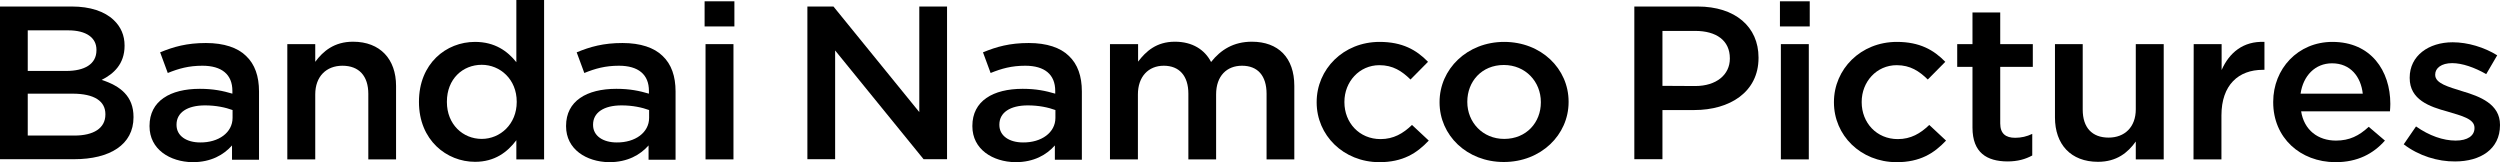
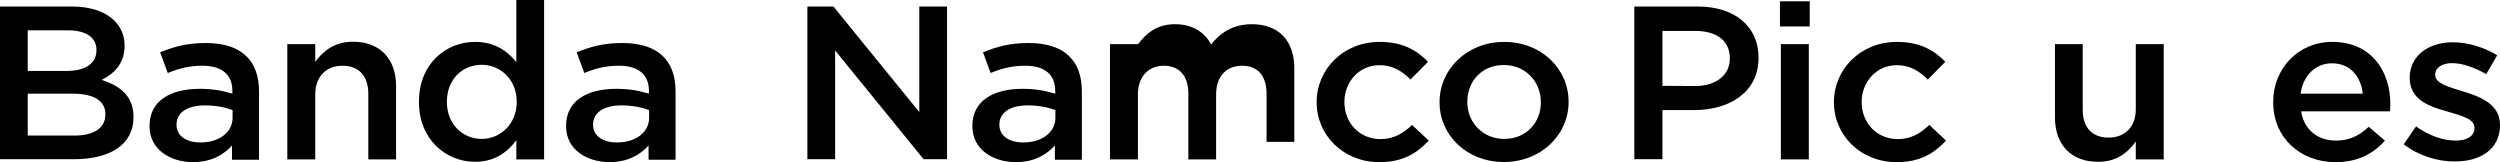
<svg xmlns="http://www.w3.org/2000/svg" version="1.1" id="レイヤー_1" x="0px" y="0px" width="1342.6px" height="87.1px" viewBox="0 0 1342.6 87.1" style="enable-background:new 0 0 1342.6 87.1;" xml:space="preserve">
  <g>
    <g>
      <path d="M0,3.5h38.6c9.8,0,17.6,2.6,22.5,7.3c3.8,3.6,5.8,8.2,5.8,13.6v0.2c0,9.8-5.9,15.1-12.3,18.3c10.1,3.3,17.1,8.8,17.1,19.9    V63c0,14.7-12.7,22.5-31.9,22.5H0V3.5z M51.8,26.7c0-6.4-5.4-10.4-15.1-10.4H14.9v21.8h20.7c9.7,0,16.2-3.6,16.2-11.1V26.7z     M38.9,50.3h-24v22.5H40c10.2,0,16.6-3.9,16.6-11.3v-0.2C56.6,54.4,50.8,50.3,38.9,50.3z" />
      <path d="M80.3,67.8v-0.2c0-13.4,11.1-19.9,27-19.9c7.3,0,12.4,1.1,17.5,2.6v-1.5c0-8.8-5.7-13.5-16.1-13.5    c-7.3,0-12.7,1.5-18.6,3.9L86,28.1c7.3-3,14.3-5,24.6-5c9.7,0,17,2.5,21.5,6.9c4.8,4.5,7,11,7,19.1v36.7h-14.5v-7.7    c-4.4,5-11.2,9-21.2,9C91.2,86.9,80.3,80.2,80.3,67.8z M124.9,63.3v-4.2c-3.8-1.4-8.9-2.5-14.8-2.5c-9.6,0-15.3,3.9-15.3,10.3v0.2    c0,6,5.5,9.4,12.7,9.4C117.4,76.6,124.9,71.2,124.9,63.3z" />
      <path d="M154.3,23.7h15v9.5c4.2-5.7,10.2-10.8,20.3-10.8c14.6,0,23.1,9.4,23.1,23.7v39.5h-14.9V50.4c0-9.6-5-15.1-13.9-15.1    c-8.6,0-14.6,5.7-14.6,15.4v34.9h-15L154.3,23.7L154.3,23.7z" />
      <path d="M225,54.8v-0.2c0-20.5,14.6-32.1,30.1-32.1c10.7,0,17.5,5,22.2,10.9V0h14.9v85.6h-14.9V75.3c-4.8,6.4-11.6,11.6-22.2,11.6    C239.9,86.9,225,75.3,225,54.8z M277.5,54.8v-0.2c0-12-8.9-19.8-18.8-19.8c-10.2,0-18.7,7.6-18.7,19.8v0.2    c0,12,8.6,19.8,18.7,19.8C268.7,74.6,277.5,66.6,277.5,54.8z" />
      <path d="M304,67.8v-0.2c0-13.4,11.1-19.9,27-19.9c7.3,0,12.4,1.1,17.5,2.6v-1.5c0-8.8-5.7-13.5-16.1-13.5    c-7.3,0-12.7,1.5-18.6,3.9l-4.1-11.1c7.3-3,14.3-5,24.6-5c9.7,0,17,2.5,21.5,6.9c4.8,4.5,7,11,7,19.1v36.7h-14.5v-7.7    c-4.4,5-11.2,9-21.2,9C314.9,86.9,304,80.2,304,67.8z M348.6,63.3v-4.2c-3.8-1.4-8.9-2.5-14.8-2.5c-9.6,0-15.3,3.9-15.3,10.3v0.2    c0,6,5.5,9.4,12.7,9.4C341.1,76.6,348.6,71.2,348.6,63.3z" />
-       <path d="M378.4,0.7h16v13.5h-16V0.7z M378.9,23.7h15v61.9h-15V23.7z" />
      <path d="M433.6,3.5h14l46.1,56.7V3.5h14.9v82H496l-47.5-58.4v58.4h-14.9V3.5z" />
      <path d="M522.2,67.8v-0.2c0-13.4,11.1-19.9,27-19.9c7.3,0,12.4,1.1,17.5,2.6v-1.5c0-8.8-5.7-13.5-16.1-13.5    c-7.3,0-12.7,1.5-18.6,3.9l-4.1-11.1c7.3-3,14.3-5,24.6-5c9.7,0,17,2.5,21.5,6.9c4.8,4.5,7,11,7,19.1v36.7h-14.5v-7.7    c-4.4,5-11.2,9-21.2,9C533.1,86.9,522.2,80.2,522.2,67.8z M566.8,63.3v-4.2c-3.8-1.4-8.9-2.5-14.8-2.5c-9.6,0-15.3,3.9-15.3,10.3    v0.2c0,6,5.5,9.4,12.7,9.4C559.3,76.6,566.8,71.2,566.8,63.3z" />
-       <path d="M596.2,23.7h15v9.4c4.2-5.5,9.8-10.7,19.8-10.7c9.4,0,16,4.3,19.4,10.9c5.2-6.6,12.1-10.9,21.9-10.9    c14.2,0,22.8,8.6,22.8,23.7v39.5h-14.9V50.4c0-9.8-4.8-15.1-13.2-15.1c-8.1,0-13.9,5.4-13.9,15.4v34.9h-14.9V50.3    c0-9.6-4.9-15-13.2-15s-13.9,5.9-13.9,15.4v34.9h-15V23.7H596.2z" />
+       <path d="M596.2,23.7h15c4.2-5.5,9.8-10.7,19.8-10.7c9.4,0,16,4.3,19.4,10.9c5.2-6.6,12.1-10.9,21.9-10.9    c14.2,0,22.8,8.6,22.8,23.7v39.5h-14.9V50.4c0-9.8-4.8-15.1-13.2-15.1c-8.1,0-13.9,5.4-13.9,15.4v34.9h-14.9V50.3    c0-9.6-4.9-15-13.2-15s-13.9,5.9-13.9,15.4v34.9h-15V23.7H596.2z" />
      <path d="M707.1,55v-0.2c0-17.6,14.3-32.3,33.8-32.3c12.2,0,19.8,4.3,26,10.7l-9.4,9.5c-4.6-4.5-9.4-7.7-16.7-7.7    C730,35,722,43.9,722,54.7v0.2c0,11,8,19.8,19.4,19.8c7,0,12.1-3,16.9-7.6l9,8.4c-6.4,6.8-13.9,11.6-26.6,11.6    C721.4,87,707.1,72.6,707.1,55z" />
      <path d="M773.1,55v-0.2c0-17.7,14.8-32.3,34.7-32.3s34.6,14.4,34.6,32.1v0.2c0,17.6-14.8,32.2-34.8,32.2    C787.7,87,773.1,72.6,773.1,55z M827.5,55v-0.2c0-10.9-8.2-19.9-19.9-19.9c-11.9,0-19.6,8.9-19.6,19.7v0.2    c0,10.8,8.2,19.8,19.8,19.8C819.8,74.6,827.5,65.7,827.5,55z" />
      <path d="M877.7,3.5h34c20.2,0,32.7,10.9,32.7,27.4v0.2c0,18.4-15.5,28-34.5,28h-17.1v26.4h-15.1L877.7,3.5L877.7,3.5z M910.4,46.2    c11.4,0,18.6-6.1,18.6-14.7v-0.2c0-9.6-7.3-14.7-18.6-14.7h-17.6v29.5L910.4,46.2L910.4,46.2z" />
      <path d="M955.9,0.7h16v13.5h-16V0.7z M956.4,23.7h15v61.9h-15V23.7z" />
      <path d="M984.9,55v-0.2c0-17.6,14.3-32.3,33.8-32.3c12.2,0,19.8,4.3,26,10.7l-9.4,9.5c-4.6-4.5-9.4-7.7-16.7-7.7    c-10.8,0-18.8,8.9-18.8,19.7v0.2c0,11,8,19.8,19.4,19.8c7,0,12.1-3,16.9-7.6l9,8.4c-6.4,6.8-13.9,11.6-26.6,11.6    C999.1,87,984.9,72.6,984.9,55z" />
-       <path d="M1059.3,68.5V35.9h-8.2V23.7h8.2v-17h14.9v17h17.5v12.2h-17.5v30.4c0,5.5,3,7.7,8,7.7c3.3,0,6.3-0.7,9.2-2.1v11.6    c-3.7,2-7.8,3.2-13.4,3.2C1067.1,86.6,1059.3,82.1,1059.3,68.5z" />
      <path d="M1103.6,63.1V23.7h14.9v35.2c0,9.6,5,15,13.9,15c8.6,0,14.6-5.6,14.6-15.2v-35h15v61.9h-15V76    c-4.2,5.9-10.2,10.9-20.3,10.9C1112.1,86.9,1103.6,77.5,1103.6,63.1z" />
-       <path d="M1178.1,23.7h15v13.9c4.1-9.3,11.6-15.6,23-15.1v15h-0.9c-13,0-22.2,8.1-22.2,24.5v23.6h-15L1178.1,23.7L1178.1,23.7z" />
      <path d="M1220.8,54.9v-0.2c0-17.7,13.2-32.2,31.8-32.2c20.7,0,31.1,15.5,31.1,33.3c0,1.3-0.1,2.6-0.2,4h-47.7    c1.6,10.1,9.1,15.7,18.7,15.7c7.3,0,12.4-2.6,17.6-7.4l8.7,7.4c-6.2,7-14.6,11.6-26.6,11.6C1235.3,87,1220.8,74,1220.8,54.9z     M1268.9,50.3c-1-9.1-6.6-16.3-16.5-16.3c-9.1,0-15.5,6.7-16.9,16.3H1268.9z" />
      <path d="M1290.9,77.5l6.6-9.6c7.1,5,14.6,7.6,21.3,7.6c6.4,0,10.1-2.6,10.1-6.7v-0.2c0-4.8-6.9-6.4-14.5-8.7    c-9.6-2.6-20.3-6.3-20.3-18v-0.2c0-11.8,10.2-19,23.1-19c8.1,0,17,2.7,23.9,7l-5.9,10.1c-6.3-3.6-12.9-5.9-18.3-5.9    c-5.8,0-9.1,2.7-9.1,6.1v0.2c0,4.6,7,6.4,14.6,8.8c9.5,2.8,20.2,6.9,20.2,18v0.2c0,13-10.6,19.5-24.1,19.5    C1309.2,86.8,1299,83.7,1290.9,77.5z" />
    </g>
  </g>
</svg>